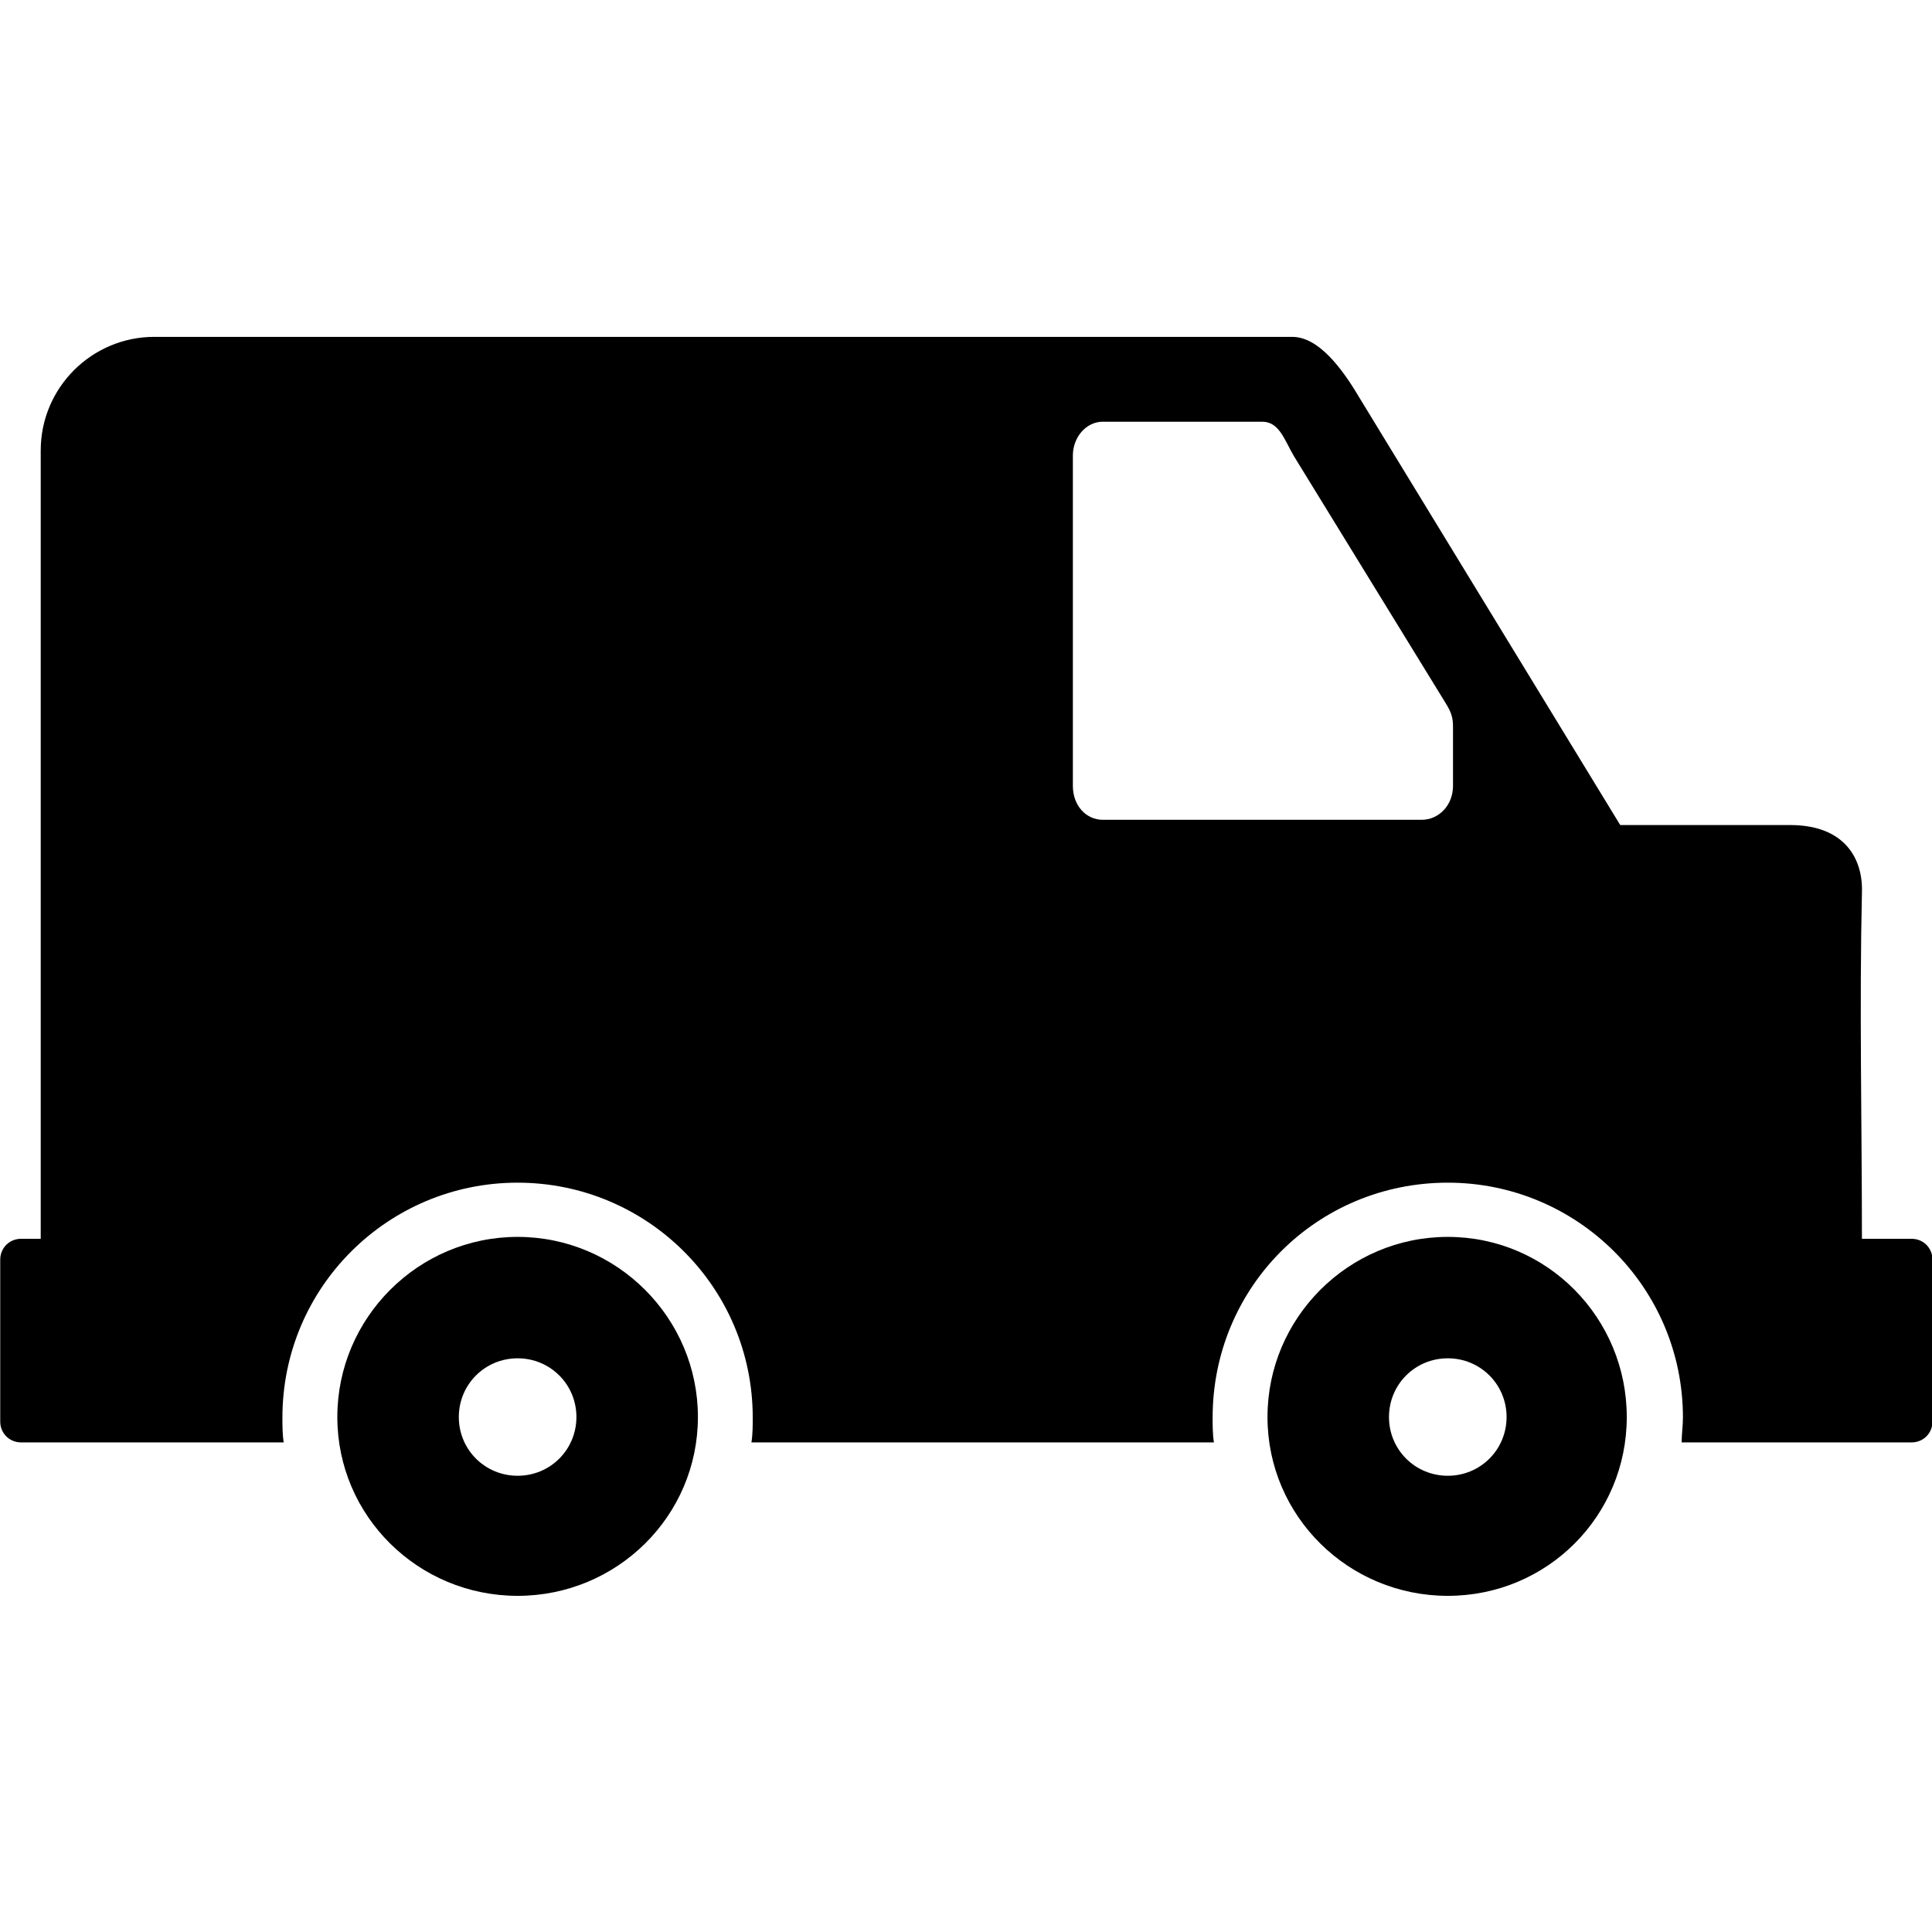
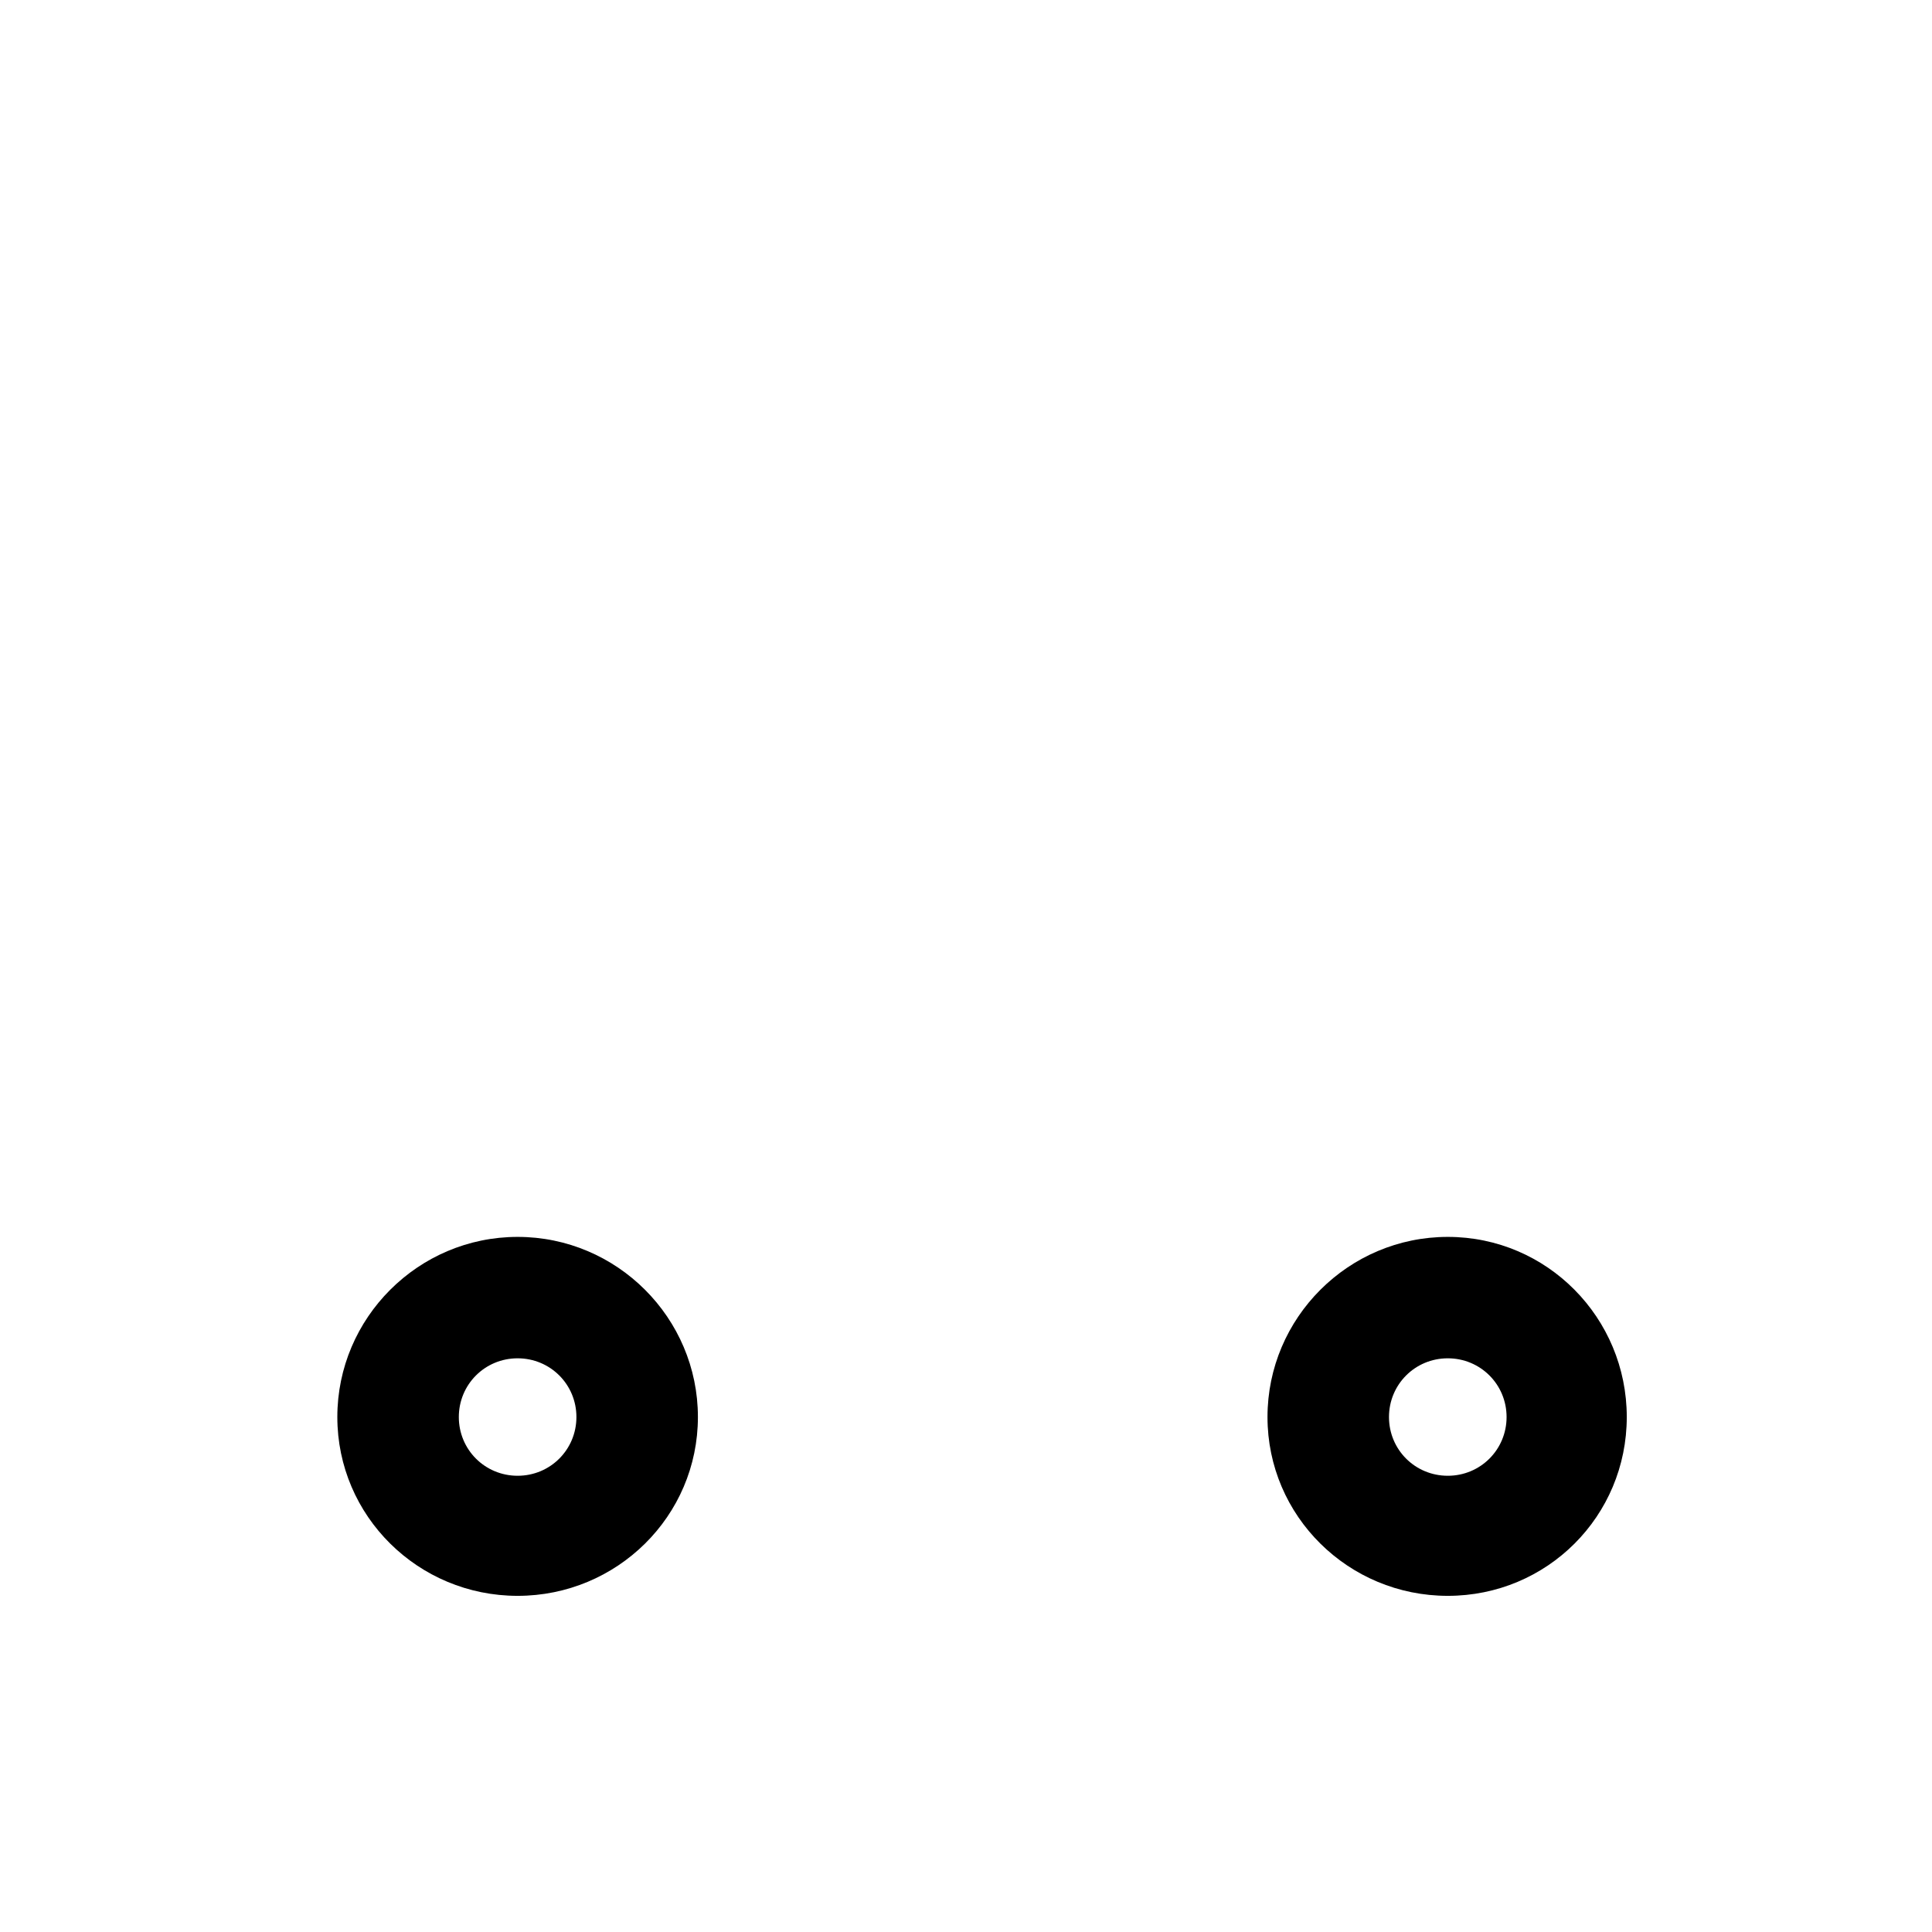
<svg xmlns="http://www.w3.org/2000/svg" width="100%" height="100%" viewBox="0 0 1200 1200" version="1.1" xml:space="preserve" style="fill-rule:evenodd;clip-rule:evenodd;stroke-linejoin:round;stroke-miterlimit:2;">
  <g transform="matrix(2.84,0,0,2.84,-1103.78,-1103.86)">
-     <path d="M422.43,462.36L671.29,462.36C677.005,462.36 682.149,469.212 685.86,475.493L743.005,569.122L780.15,569.122C792.15,569.122 796.15,576.544 795.865,583.966C795.295,608.802 795.865,634.489 795.865,659.611L806.724,659.611C809.294,659.611 811.294,661.611 811.294,664.177L811.294,699.575C811.294,702.142 809.294,704.142 806.724,704.142L756.435,704.142C756.435,702.427 756.72,700.431 756.72,698.72C756.72,670.173 733.575,647.337 705.29,647.337C676.72,647.337 653.86,670.173 653.86,698.72C653.86,700.435 653.86,702.431 654.145,704.142L552.995,704.142C553.28,702.427 553.28,700.431 553.28,698.72C553.28,670.173 530.135,647.337 501.85,647.337C473.565,647.337 450.42,670.173 450.42,698.72C450.42,700.435 450.42,702.431 450.706,704.142L393.276,704.142C390.705,704.142 388.705,702.142 388.705,699.575L388.705,664.177C388.705,661.611 390.705,659.611 393.276,659.611L397.561,659.611L397.561,487.191C397.561,473.488 408.706,462.355 422.42,462.355L422.43,462.36ZM629.86,480.915L664.719,480.915C668.434,480.915 669.575,484.911 671.575,488.337L704.72,542.29C706.149,544.571 706.434,545.716 706.434,547.712L706.434,560.556C706.434,564.837 703.29,567.978 699.579,567.978L629.864,567.978C626.149,567.978 623.294,564.837 623.294,560.556L623.294,488.333C623.294,484.337 626.149,480.911 629.864,480.911L629.86,480.915Z" />
    <path d="M501.86,737.7C523.575,737.7 541.29,720.286 541.29,698.591C541.29,676.896 523.575,659.196 501.86,659.196C480.145,659.196 462.43,676.895 462.43,698.591C462.43,720.286 480.145,737.7 501.86,737.7ZM501.86,711.438C509.005,711.438 514.719,705.727 514.719,698.594C514.719,691.457 509.004,685.75 501.86,685.75C494.716,685.75 489.001,691.461 489.001,698.594C489.001,705.731 494.716,711.438 501.86,711.438Z" />
    <path d="M705.29,737.7C727.005,737.7 744.435,720.286 744.435,698.591C744.435,676.896 727.005,659.196 705.29,659.196C683.575,659.196 665.86,676.895 665.86,698.591C665.86,720.286 683.575,737.7 705.29,737.7ZM705.29,711.438C712.435,711.438 718.149,705.727 718.149,698.594C718.149,691.457 712.434,685.75 705.29,685.75C698.146,685.75 692.431,691.461 692.431,698.594C692.431,705.731 698.146,711.438 705.29,711.438Z" />
  </g>
</svg>